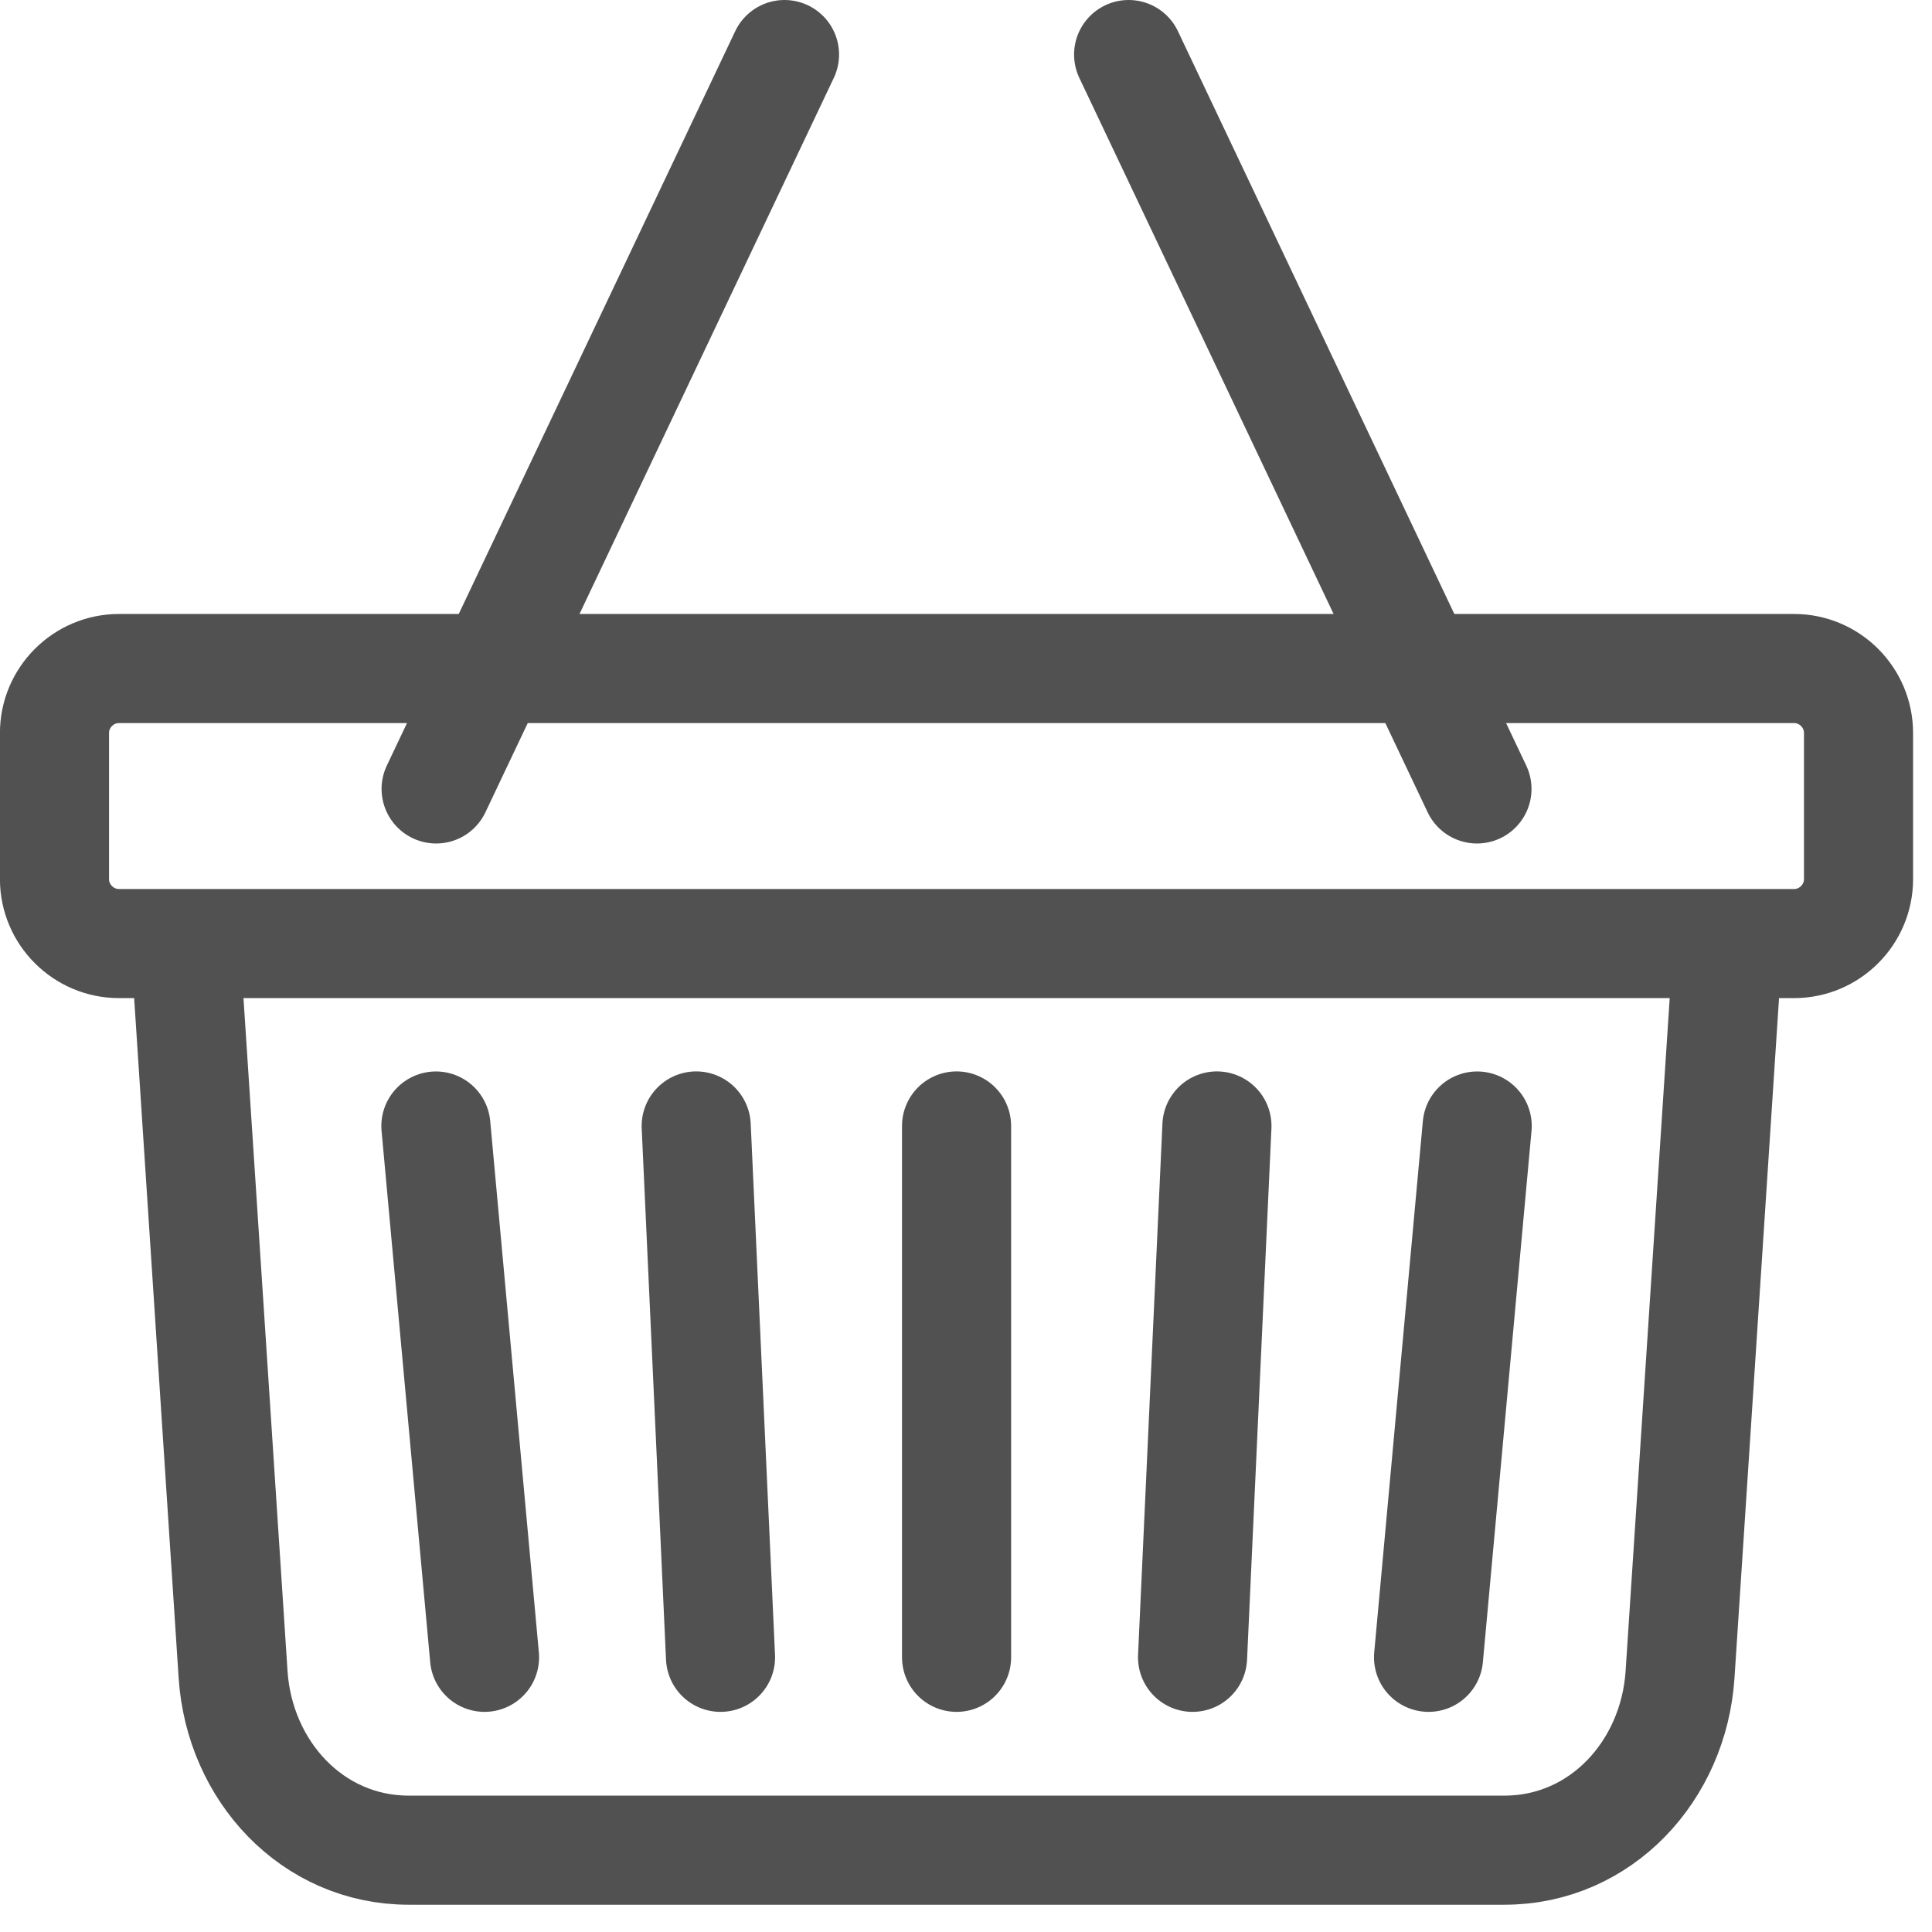
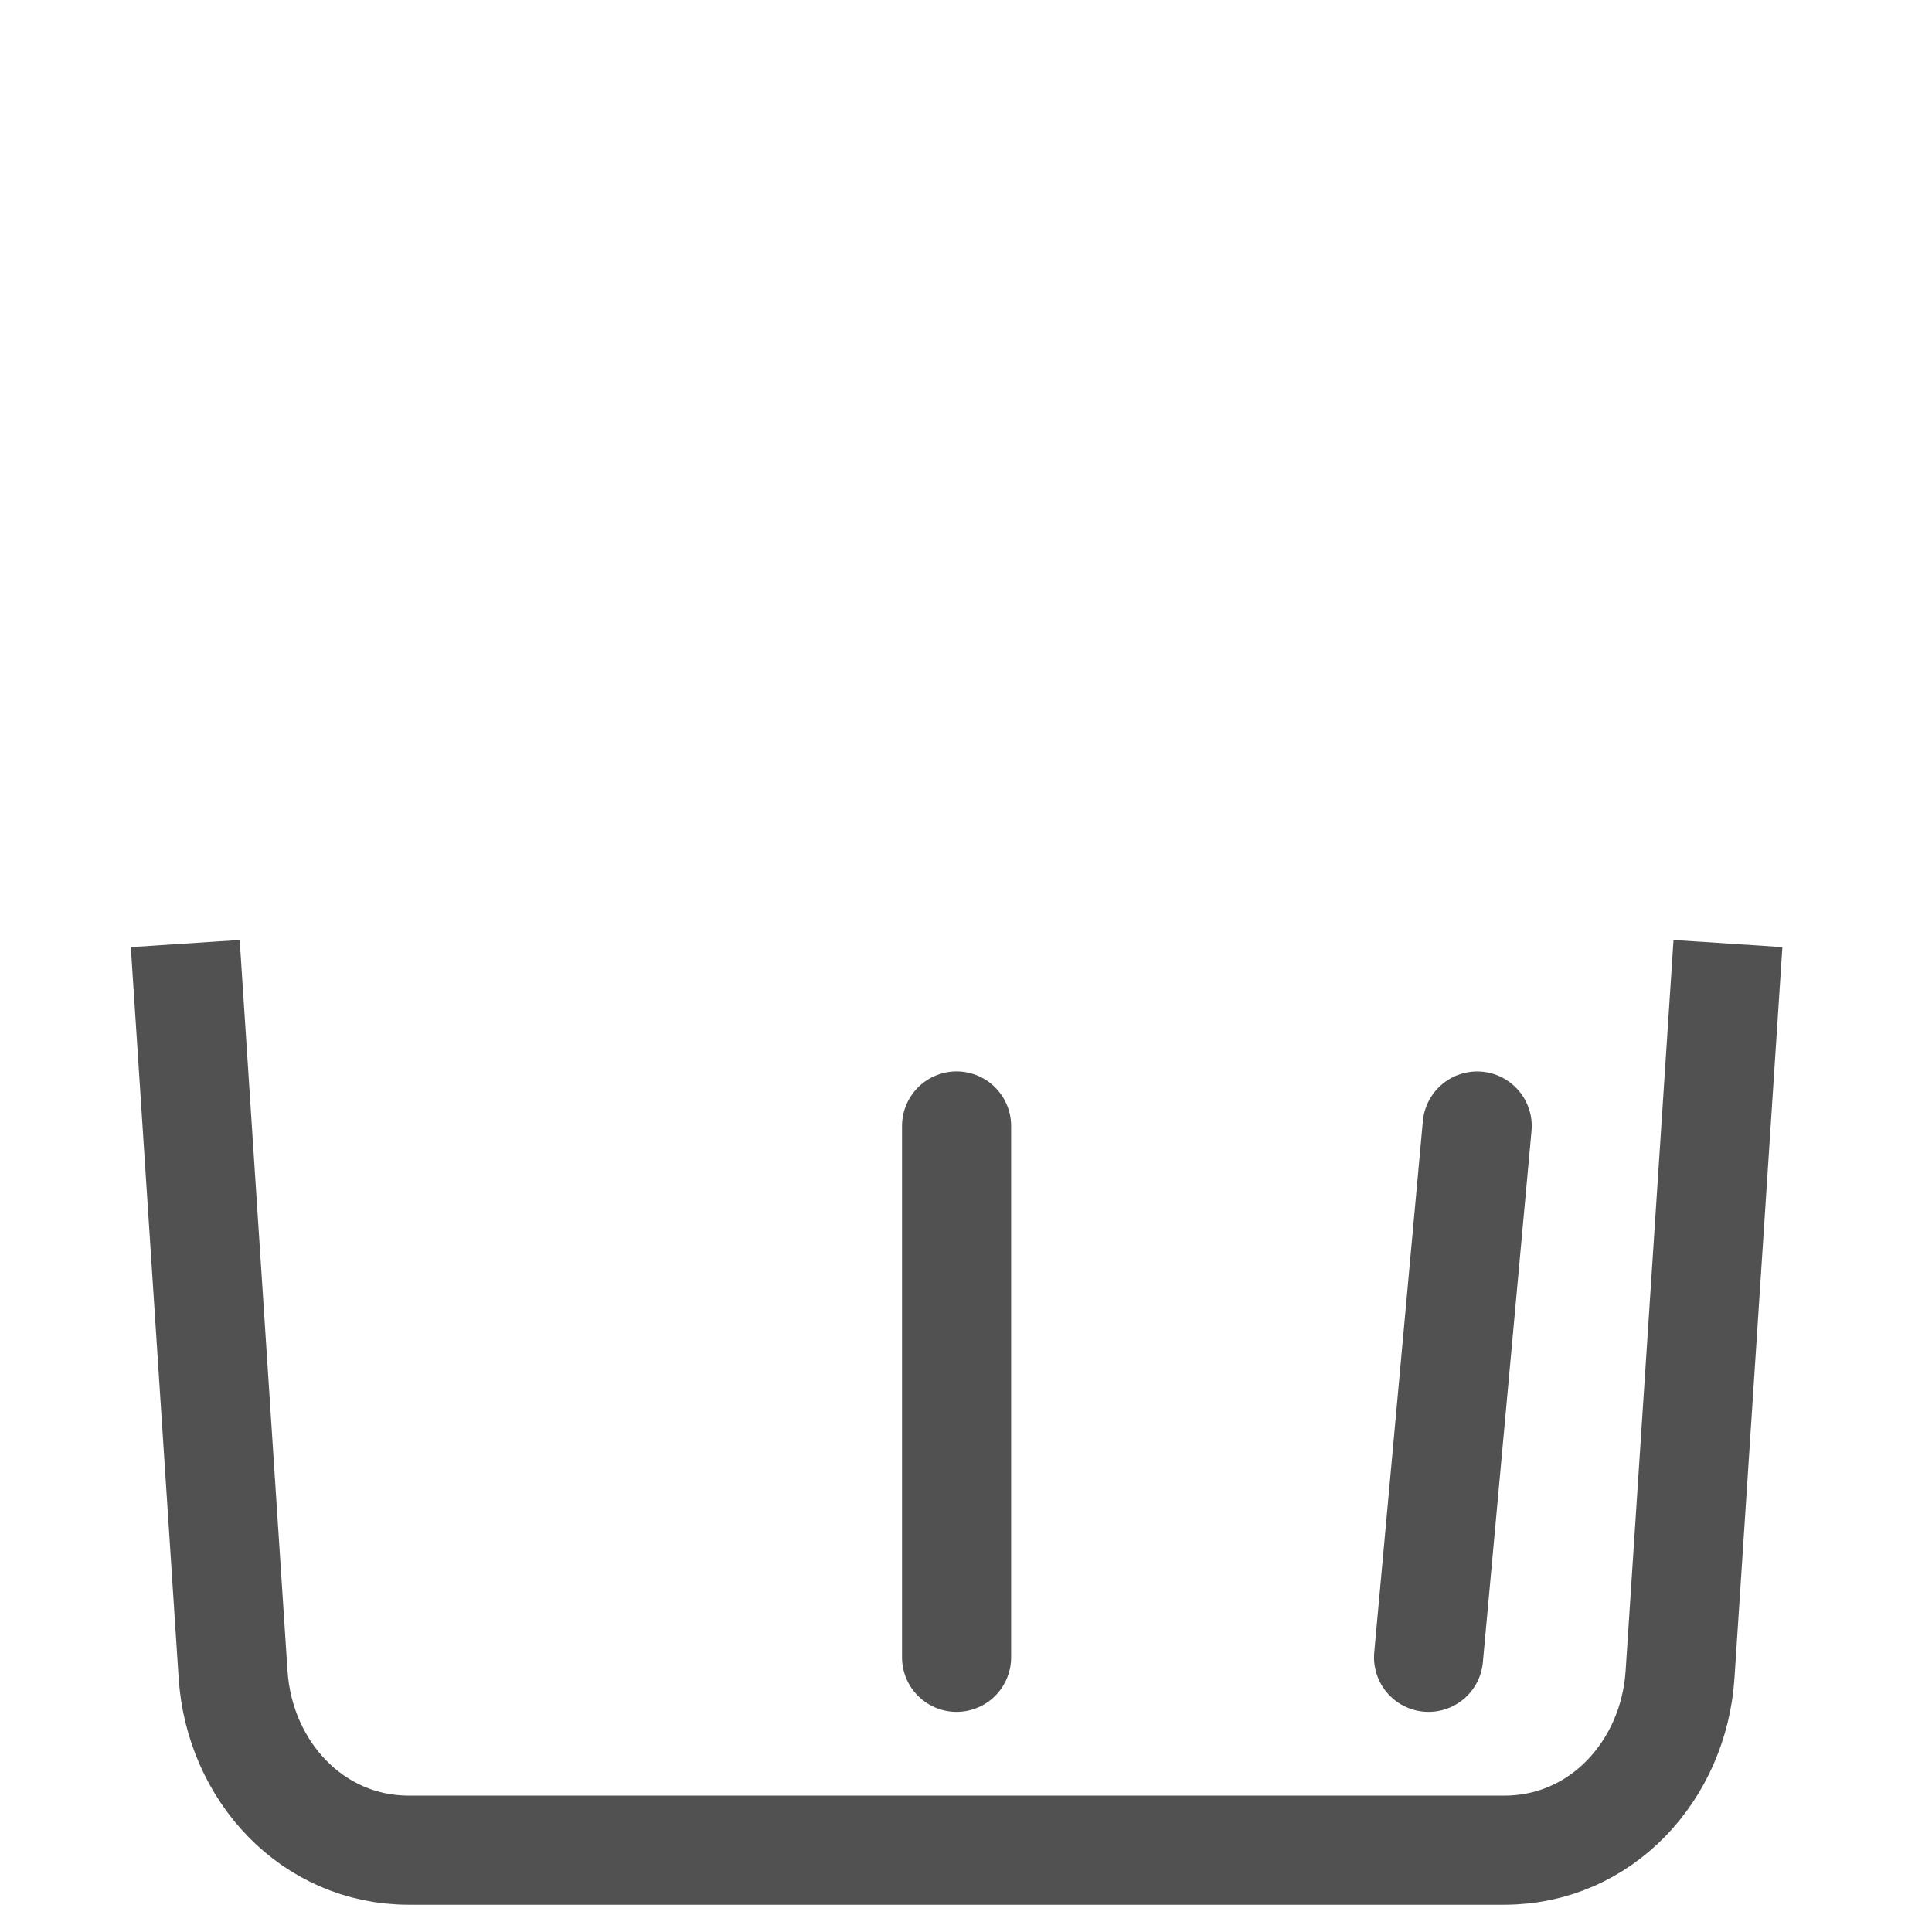
<svg xmlns="http://www.w3.org/2000/svg" width="34px" height="34px" viewBox="0 0 34 34" version="1.1">
  <title>Cart</title>
  <desc>Created with Sketch.</desc>
  <g id="Page-1" stroke="none" stroke-width="1" fill="none" fill-rule="evenodd">
    <g id="Home-" transform="translate(-1247, -52)" stroke="#515151" stroke-width="1.92">
      <g id="Group-6-Copy" transform="translate(1247, 52)">
        <g id="Cart">
          <path d="M25.14,29.166 L25.996,19.816" id="Stroke-1" stroke-linecap="round" stroke-linejoin="round" />
          <g id="Group-16" transform="translate(0, 0.519)">
-             <path d="M20.987,28.647 C21.13,25.53 21.272,22.413 21.416,19.296" id="Stroke-2" stroke-linecap="round" stroke-linejoin="round" />
            <path d="M16.834,28.647 L16.834,19.296" id="Stroke-4" stroke-linecap="round" stroke-linejoin="round" />
-             <path d="M12.68,28.647 C12.537,25.53 12.395,22.413 12.252,19.296" id="Stroke-6" stroke-linecap="round" stroke-linejoin="round" />
-             <path d="M8.527,28.647 L7.671,19.297" id="Stroke-8" stroke-linecap="round" stroke-linejoin="round" />
-             <path d="M2.093,11.246 L31.574,11.246 C32.197,11.246 32.707,11.756 32.707,12.38 L32.707,14.953 C32.707,15.576 32.197,16.086 31.574,16.086 L2.093,16.086 C1.47,16.086 0.959,15.576 0.959,14.953 L0.959,12.38 C0.959,11.756 1.47,11.246 2.093,11.246 Z" id="Stroke-10" stroke-linecap="round" stroke-linejoin="round" />
            <path d="M30.409,16.086 L29.566,28.95 C29.455,30.644 28.174,32.041 26.475,32.041 L7.193,32.041 C5.495,32.041 4.214,30.646 4.102,28.95 L3.26,16.086" id="Stroke-12" />
-             <path d="M13.806,0.441 L7.675,13.365 M19.862,0.441 L25.992,13.365" id="Stroke-14" stroke-linecap="round" stroke-linejoin="round" />
          </g>
        </g>
      </g>
    </g>
  </g>
</svg>